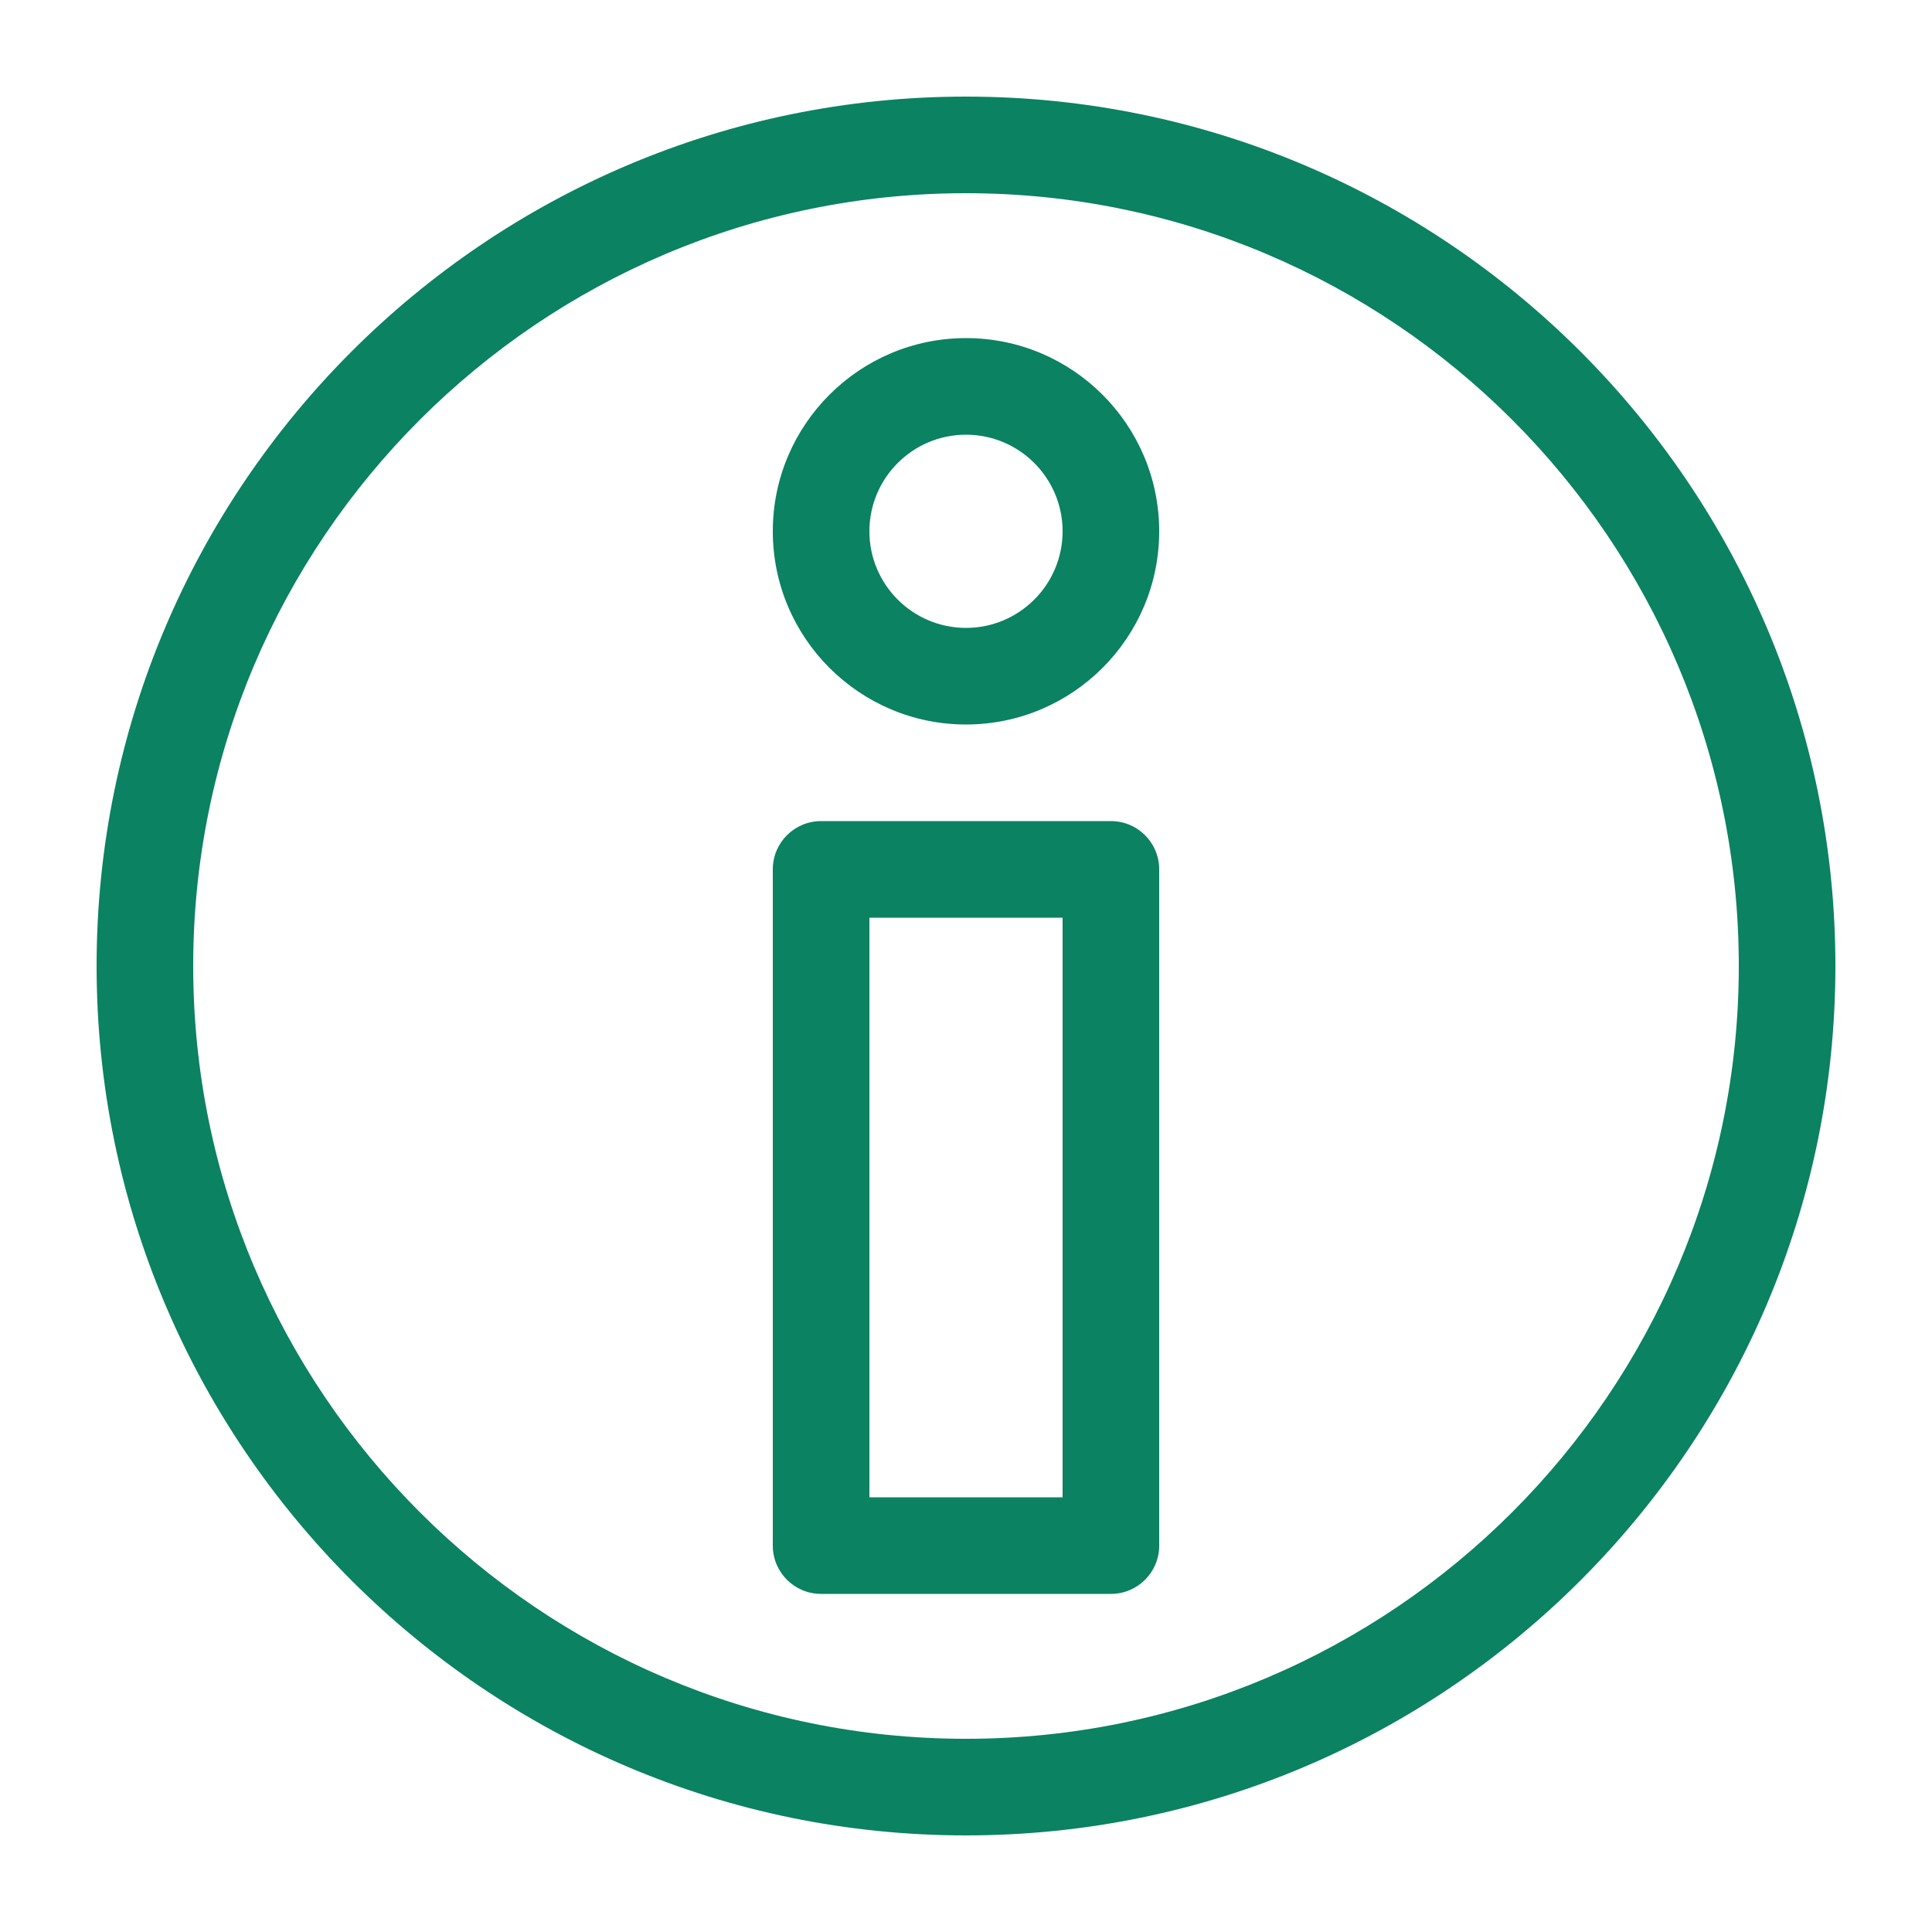
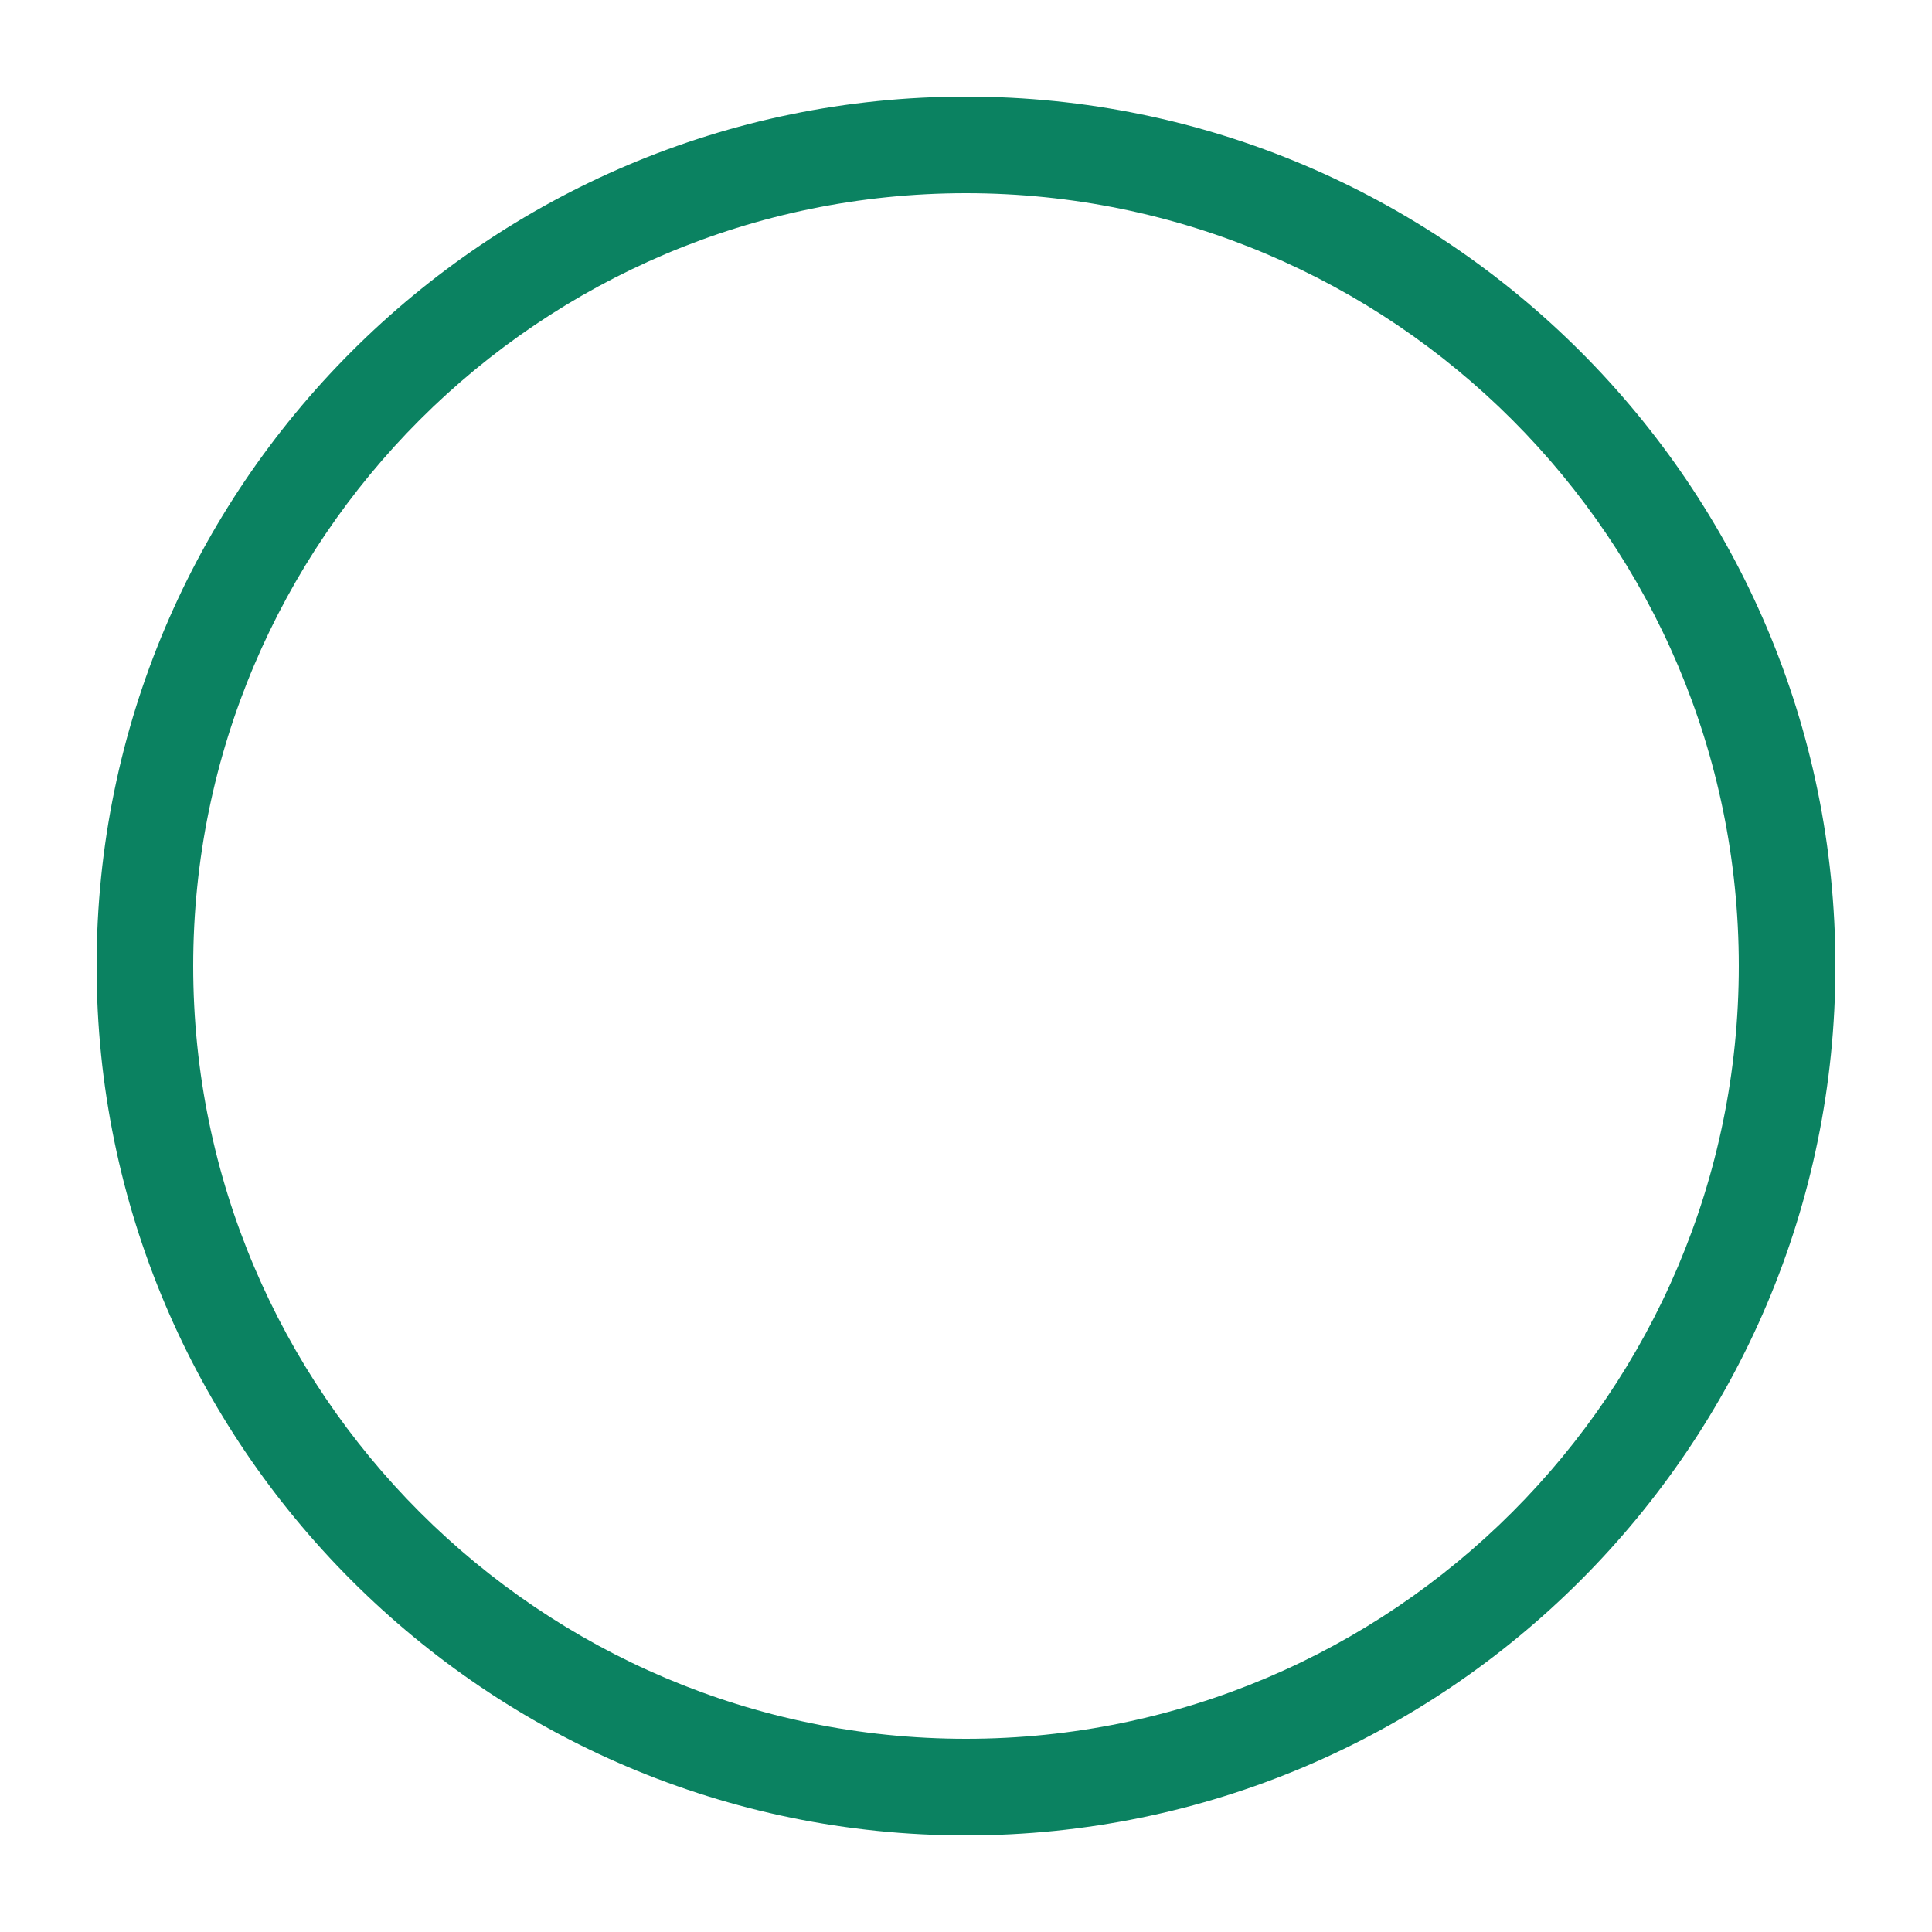
<svg xmlns="http://www.w3.org/2000/svg" fill="#0B8261" width="100pt" height="100pt" version="1.1" viewBox="0 0 100 100">
  <g>
    <path d="m50 5c-24.812 0-45 20.188-45 45s20.188 45 45 45 45-20.188 45-45-20.188-45-45-45zm0 85c-22.055 0-40-17.945-40-40s17.945-40 40-40 40 17.945 40 40-17.945 40-40 40z" />
-     <path d="m50 17.5c-5.516 0-10 4.484-10 10s4.484 10 10 10 10-4.484 10-10-4.484-10-10-10zm0 15c-2.758 0-5-2.242-5-5s2.242-5 5-5 5 2.242 5 5-2.242 5-5 5z" />
-     <path d="m57.5 42.5h-15c-1.383 0-2.5 1.117-2.5 2.5v35c0 1.383 1.117 2.5 2.5 2.5h15c1.383 0 2.5-1.117 2.5-2.5v-35c0-1.383-1.117-2.5-2.5-2.5zm-2.5 35h-10v-30h10z" />
  </g>
</svg>